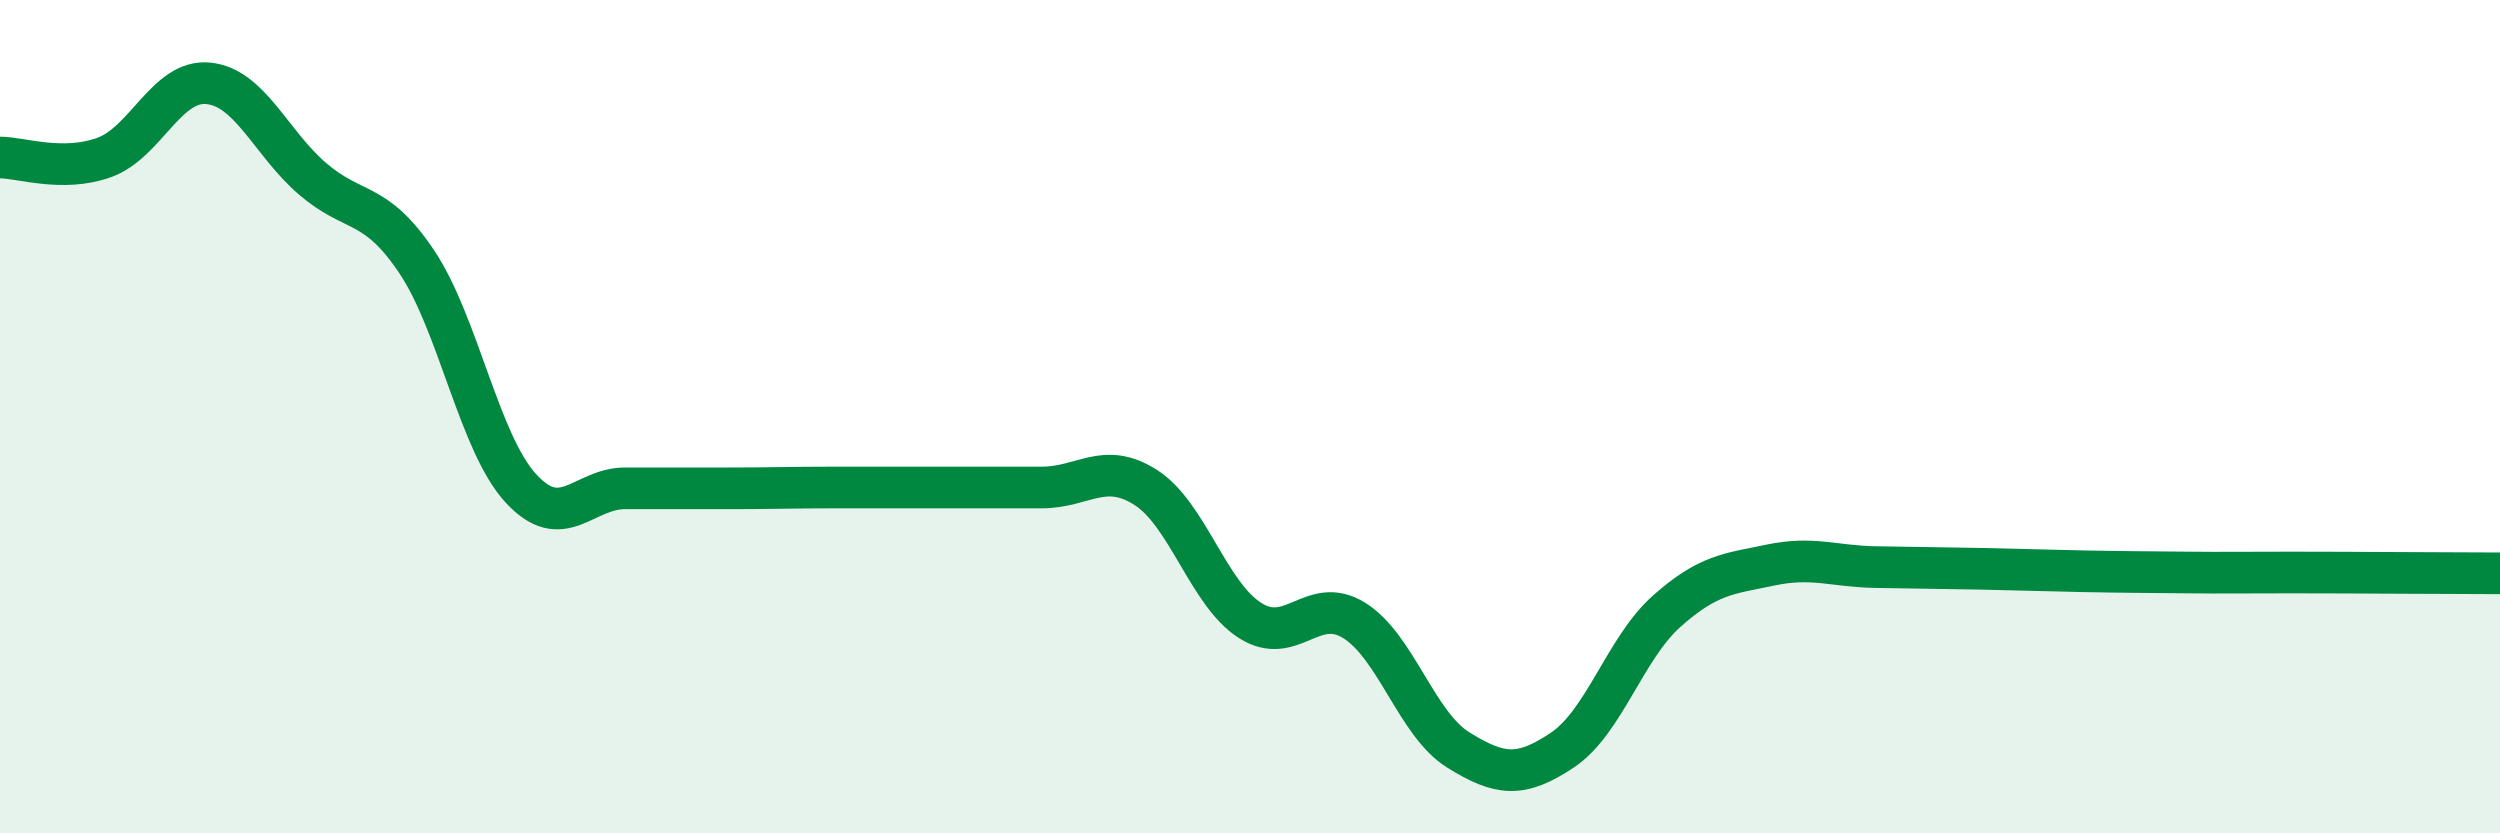
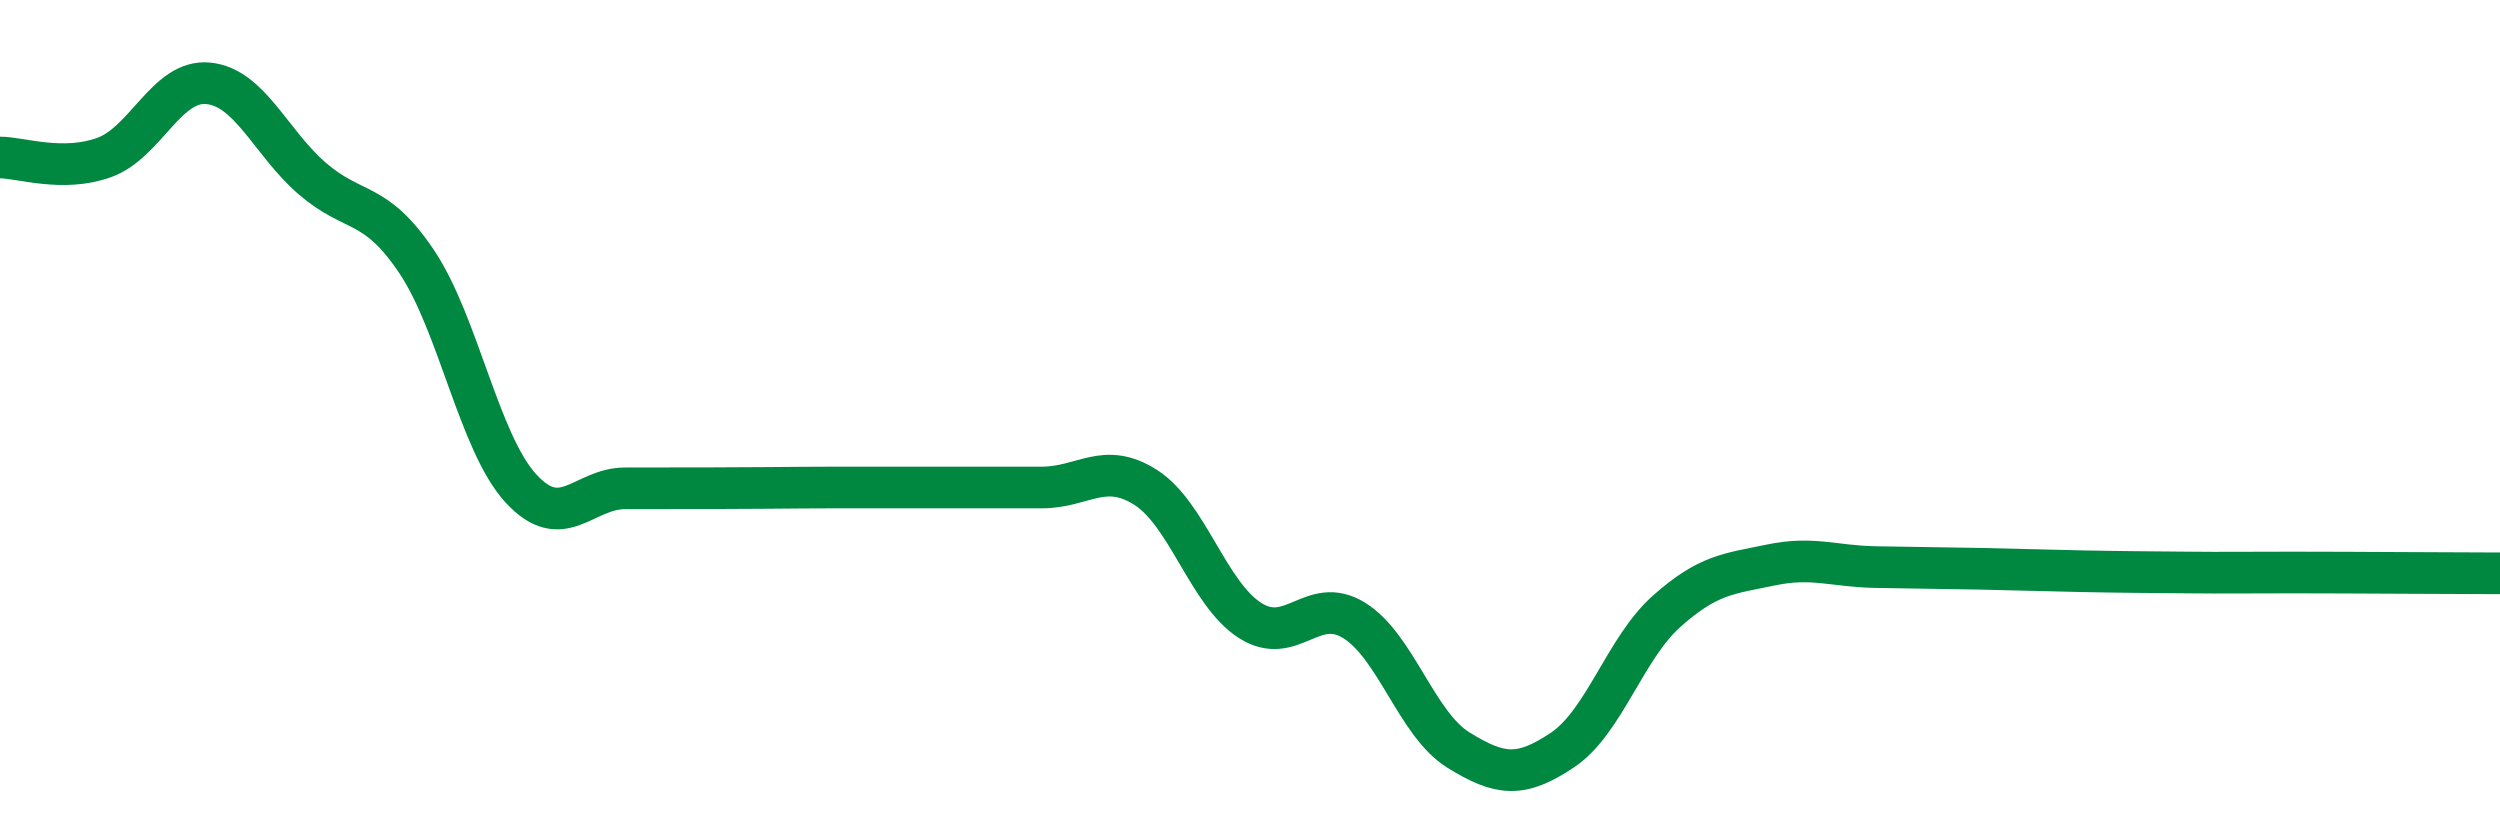
<svg xmlns="http://www.w3.org/2000/svg" width="60" height="20" viewBox="0 0 60 20">
-   <path d="M 0,3.78 C 0.5,3.78 1.5,4.14 2.5,3.78 C 3.5,3.42 4,1.9 5,2 C 6,2.1 6.5,3.43 7.5,4.29 C 8.5,5.15 9,4.79 10,6.28 C 11,7.77 11.5,10.63 12.5,11.72 C 13.5,12.81 14,11.72 15,11.72 C 16,11.72 16.5,11.72 17.5,11.72 C 18.5,11.72 19,11.7 20,11.7 C 21,11.7 21.5,11.7 22.5,11.7 C 23.5,11.7 24,11.7 25,11.7 C 26,11.7 26.5,11.06 27.5,11.7 C 28.5,12.34 29,14.25 30,14.89 C 31,15.53 31.5,14.27 32.5,14.89 C 33.5,15.51 34,17.38 35,18 C 36,18.62 36.5,18.67 37.5,18 C 38.5,17.33 39,15.56 40,14.67 C 41,13.78 41.5,13.77 42.5,13.56 C 43.5,13.35 44,13.59 45,13.61 C 46,13.63 46.5,13.63 47.5,13.65 C 48.5,13.67 49,13.69 50,13.71 C 51,13.73 51.5,13.73 52.5,13.74 C 53.5,13.75 53.5,13.74 55,13.74 C 56.5,13.74 59,13.76 60,13.76L60 20L0 20Z" fill="#008740" opacity="0.1" stroke-linecap="round" stroke-linejoin="round" />
-   <path d="M 0,3.78 C 0.5,3.78 1.5,4.14 2.5,3.78 C 3.5,3.42 4,1.9 5,2 C 6,2.1 6.5,3.43 7.5,4.29 C 8.5,5.15 9,4.79 10,6.28 C 11,7.77 11.5,10.63 12.5,11.72 C 13.5,12.81 14,11.72 15,11.72 C 16,11.72 16.5,11.72 17.5,11.72 C 18.5,11.72 19,11.7 20,11.7 C 21,11.7 21.5,11.7 22.5,11.7 C 23.5,11.7 24,11.7 25,11.7 C 26,11.7 26.5,11.06 27.5,11.7 C 28.5,12.34 29,14.25 30,14.89 C 31,15.53 31.5,14.27 32.5,14.89 C 33.5,15.51 34,17.38 35,18 C 36,18.62 36.5,18.67 37.5,18 C 38.5,17.33 39,15.56 40,14.67 C 41,13.78 41.5,13.77 42.5,13.56 C 43.5,13.35 44,13.59 45,13.61 C 46,13.63 46.5,13.63 47.5,13.65 C 48.5,13.67 49,13.69 50,13.71 C 51,13.73 51.5,13.73 52.5,13.74 C 53.5,13.75 53.5,13.74 55,13.74 C 56.5,13.74 59,13.76 60,13.76" stroke="#008740" stroke-width="1" fill="none" stroke-linecap="round" stroke-linejoin="round" />
+   <path d="M 0,3.78 C 0.5,3.78 1.5,4.14 2.5,3.78 C 3.5,3.42 4,1.9 5,2 C 6,2.1 6.5,3.43 7.5,4.29 C 8.5,5.15 9,4.79 10,6.28 C 11,7.77 11.5,10.63 12.5,11.72 C 13.5,12.81 14,11.72 15,11.72 C 18.5,11.72 19,11.7 20,11.7 C 21,11.7 21.5,11.7 22.5,11.7 C 23.5,11.7 24,11.7 25,11.7 C 26,11.7 26.5,11.06 27.5,11.7 C 28.5,12.34 29,14.25 30,14.89 C 31,15.53 31.5,14.27 32.5,14.89 C 33.5,15.51 34,17.38 35,18 C 36,18.62 36.5,18.67 37.5,18 C 38.5,17.33 39,15.56 40,14.67 C 41,13.78 41.5,13.77 42.5,13.56 C 43.5,13.35 44,13.59 45,13.61 C 46,13.63 46.5,13.63 47.5,13.65 C 48.5,13.67 49,13.69 50,13.71 C 51,13.73 51.5,13.73 52.5,13.74 C 53.5,13.75 53.5,13.74 55,13.74 C 56.5,13.74 59,13.76 60,13.76" stroke="#008740" stroke-width="1" fill="none" stroke-linecap="round" stroke-linejoin="round" />
</svg>